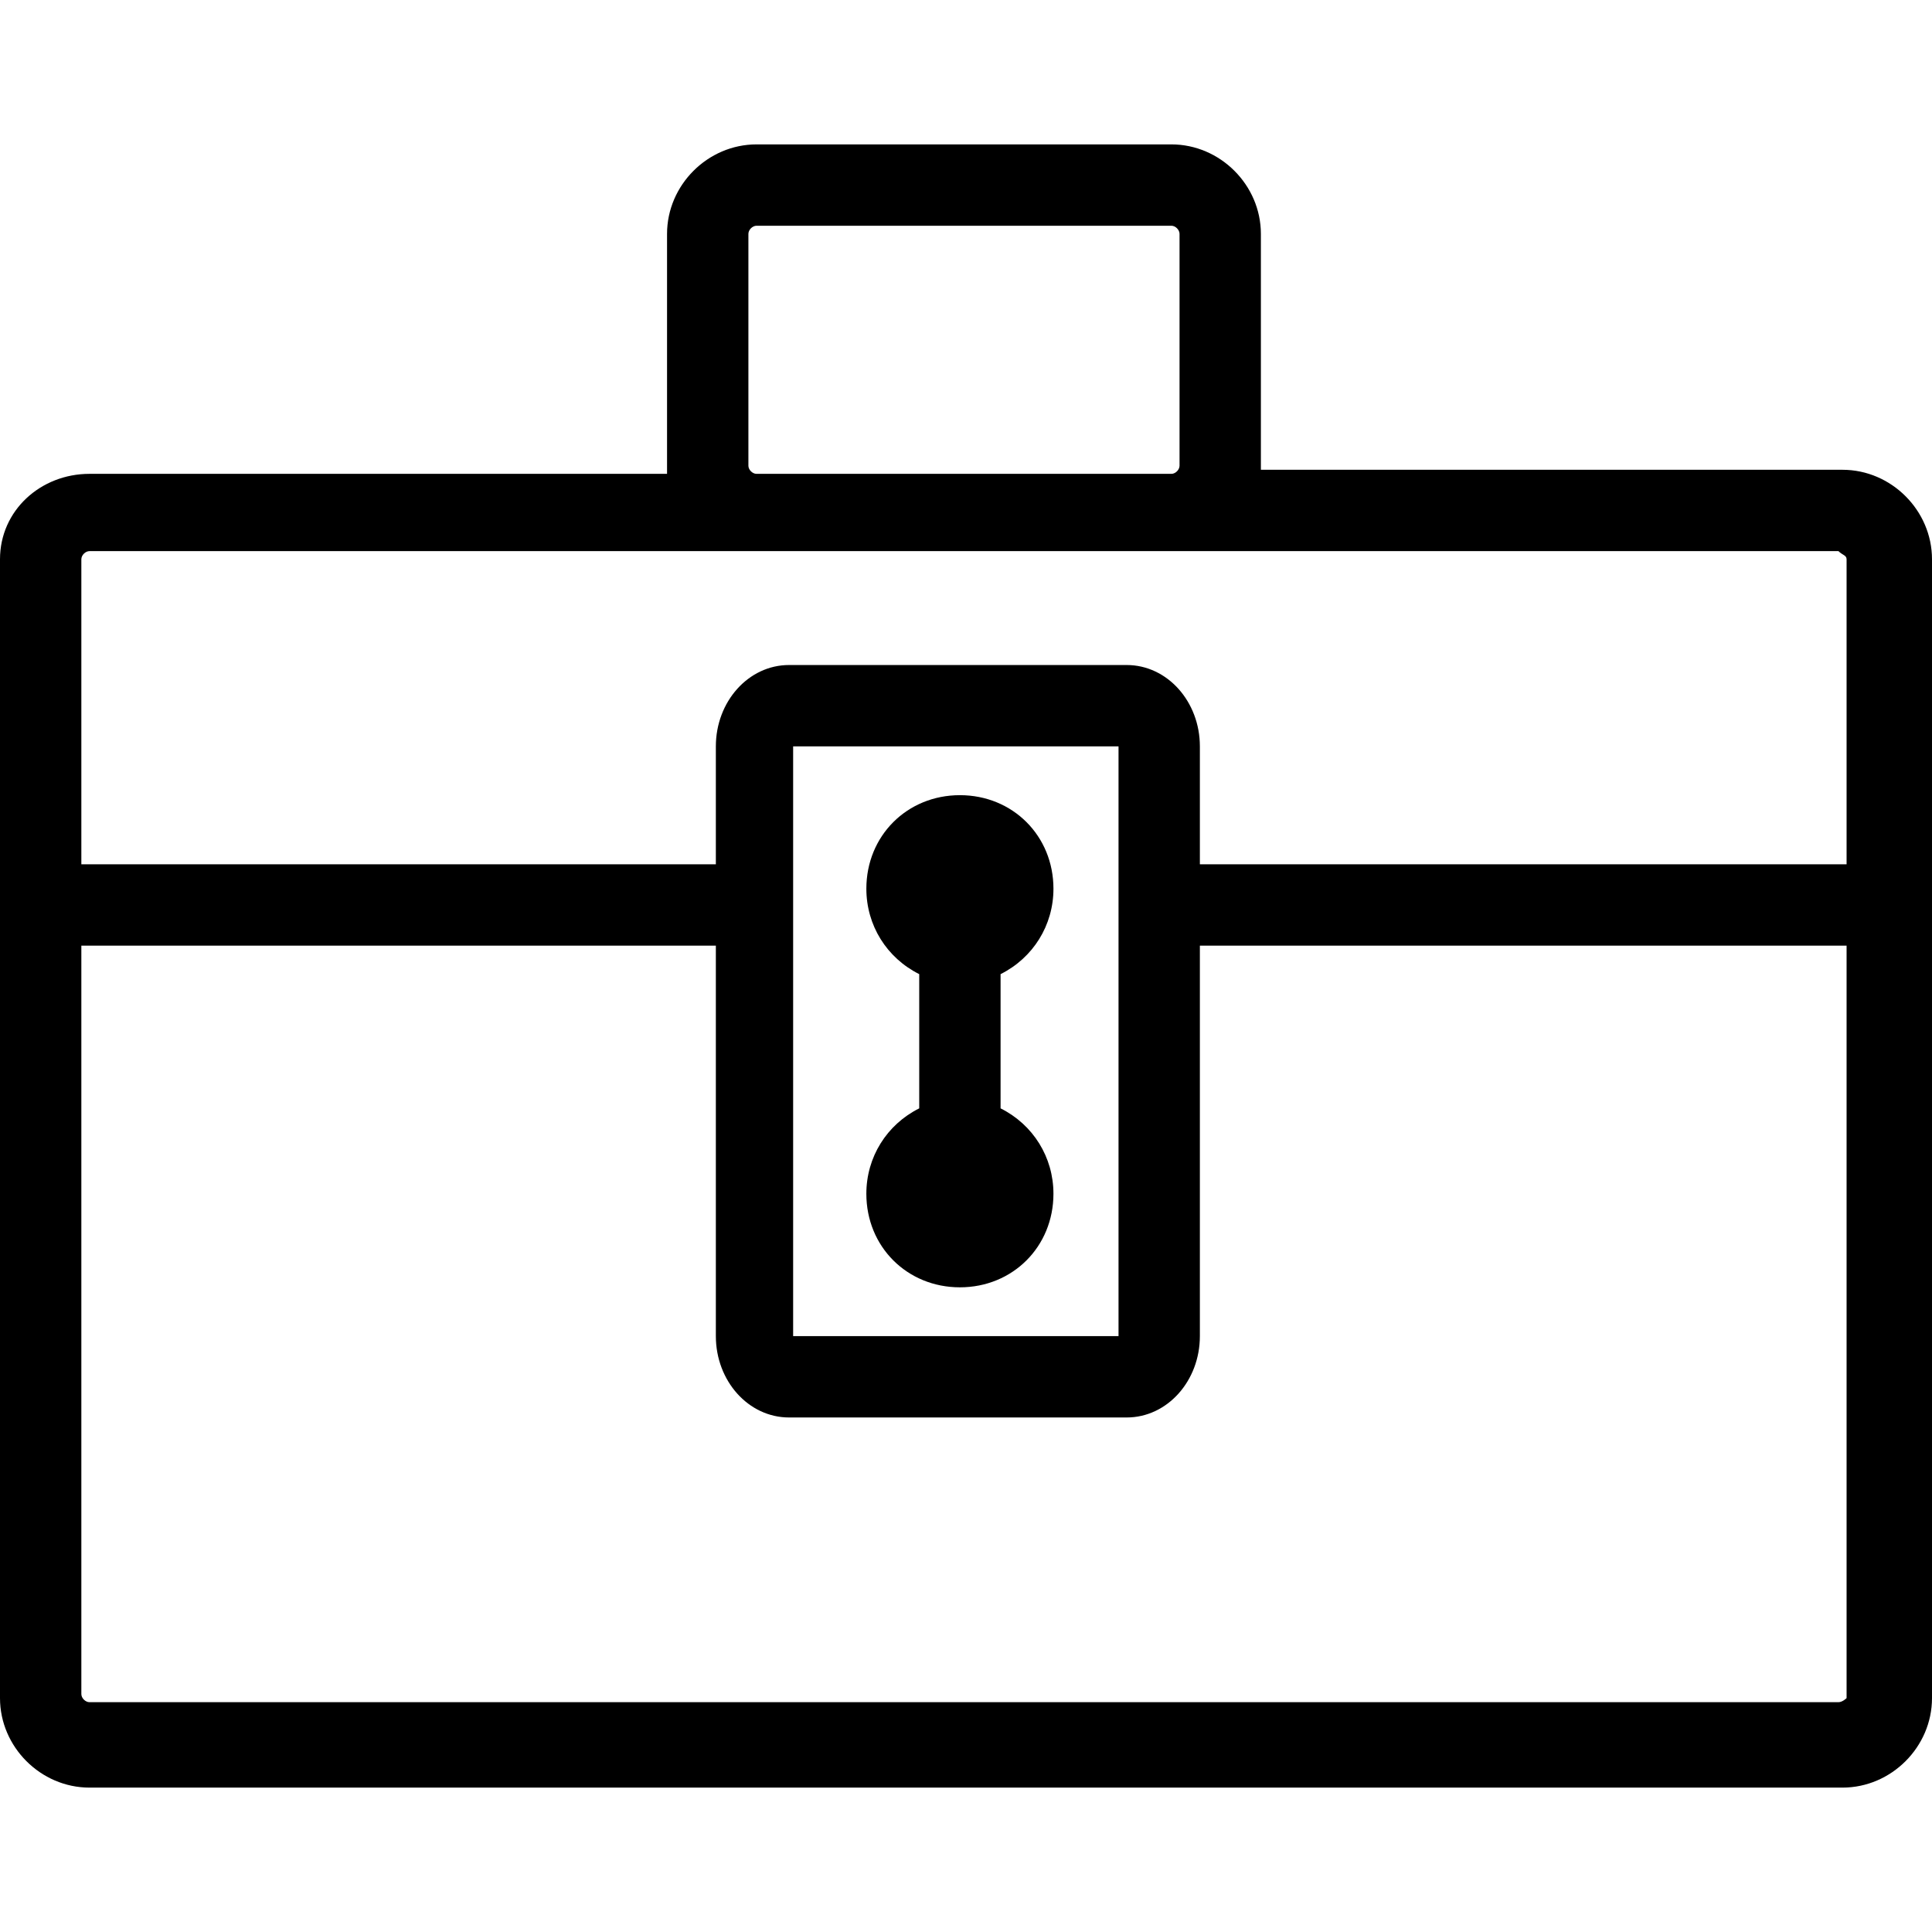
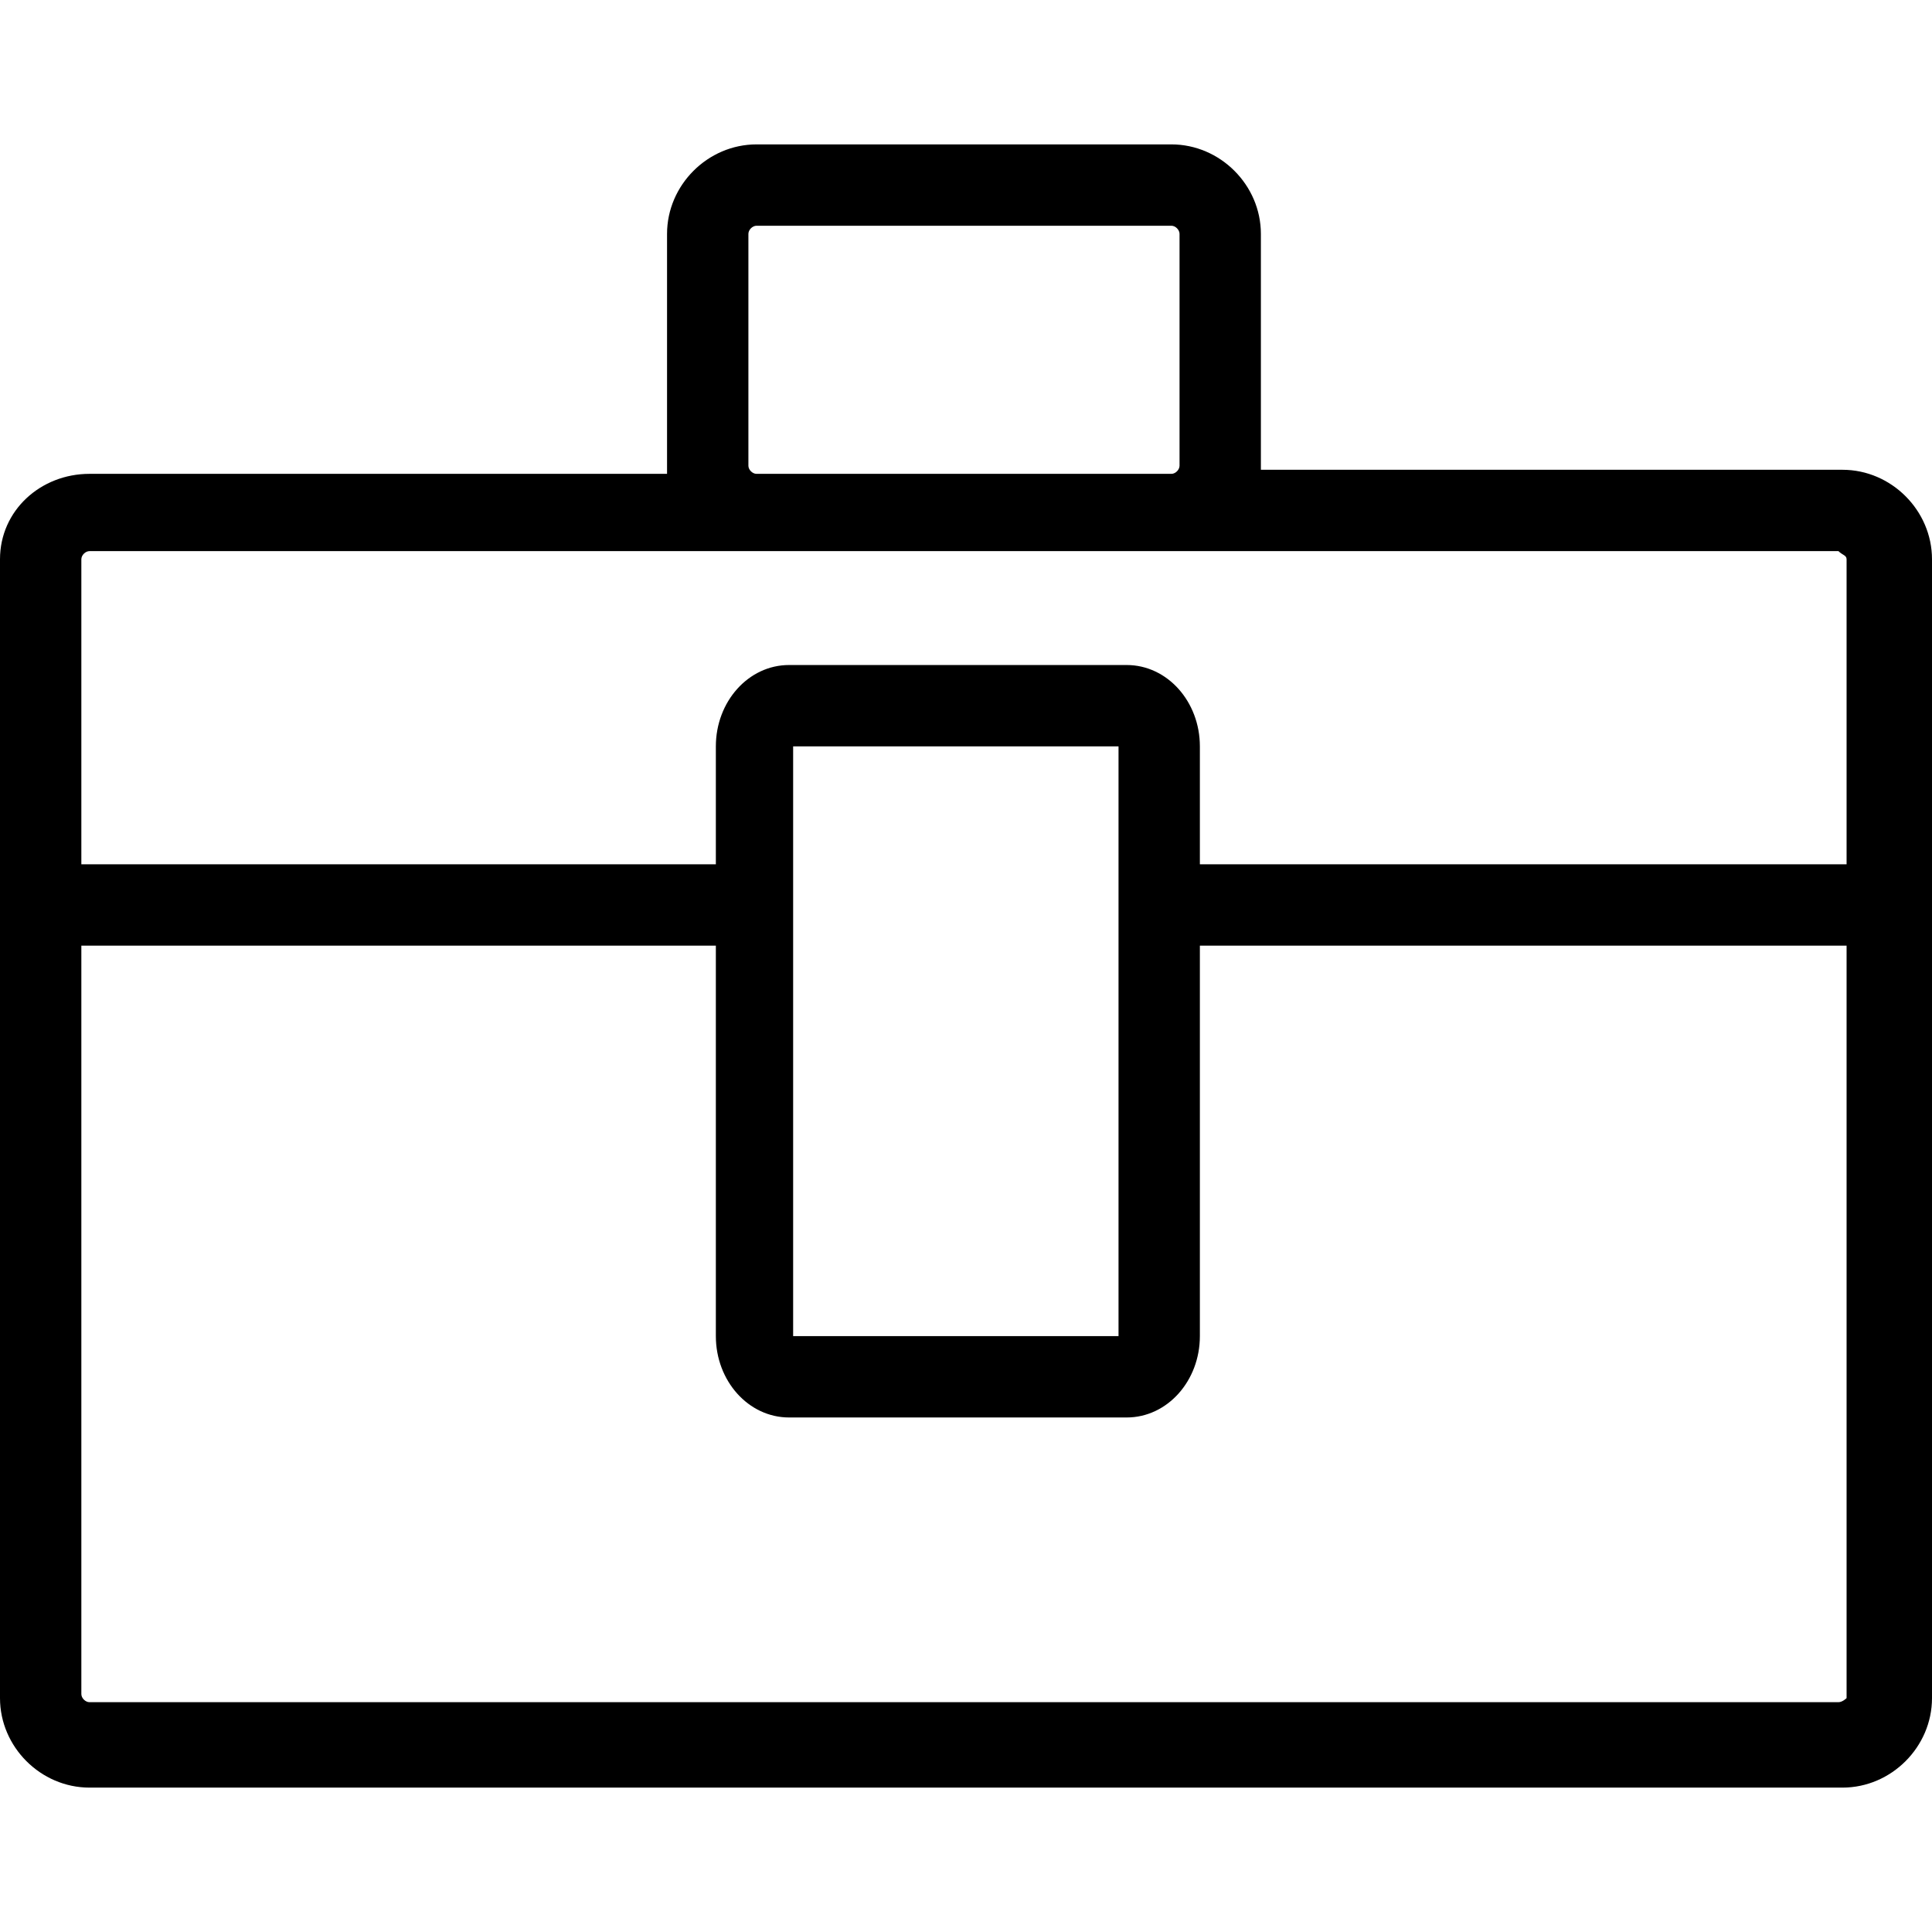
<svg xmlns="http://www.w3.org/2000/svg" version="1.1" id="Capa_1" x="0px" y="0px" viewBox="0 0 380 380" style="enable-background:new 0 0 380 380;" xml:space="preserve">
  <g>
    <g>
      <path d="M362.4,92.4H248c0-0.8,0-0.8,0-1.6V46c0-9.6-8-17.6-17.6-17.6h-81.6c-9.6,0-17.6,8-17.6,17.6v45.6c0,0.8,0,0.8,0,1.6H17.6    C8,93.2,0,100.4,0,110v224c0,9.6,8,17.6,17.6,17.6h344.8c9.6,0,17.6-8,17.6-17.6V110C380,100.4,372,92.4,362.4,92.4z M147.2,46    c0-0.8,0.8-1.6,1.6-1.6h81.6c0.8,0,1.6,0.8,1.6,1.6v45.6c0,0.8-0.8,1.6-1.6,1.6h-81.6c-0.8,0-1.6-0.8-1.6-1.6V46z M363.2,334    c0,0-0.8,0.8-1.6,0.8h-344c-0.8,0-1.6-0.8-1.6-1.6V186h124.8v76.8c0,8.8,6.4,16,14.4,16h66.4c8,0,14.4-7.2,14.4-16V186h127.2V334z     M156,262.8v-116h64v116H156z M363.2,170H236v-23.2c0-8.8-6.4-16-14.4-16h-66.4c-8,0-14.4,7.2-14.4,16V170H16v-60    c0-0.8,0.8-1.6,1.6-1.6h131.2h81.6h131.2c0.8,0.8,1.6,0.8,1.6,1.6V170z" />
    </g>
  </g>
  <g>
    <g>
-       <path d="M196.8,218v-26.4c6.4-3.2,10.4-9.6,10.4-16.8c0-10.4-8-18.4-18.4-18.4c-10.4,0-18.4,8-18.4,18.4c0,7.2,4,13.6,10.4,16.8    V218c-6.4,3.2-10.4,9.6-10.4,16.8c0,10.4,8,18.4,18.4,18.4s18.4-8,18.4-18.4C207.2,227.6,203.2,221.2,196.8,218z" />
-     </g>
+       </g>
  </g>
  <g>
</g>
  <g>
</g>
  <g>
</g>
  <g>
</g>
  <g>
</g>
  <g>
</g>
  <g>
</g>
  <g>
</g>
  <g>
</g>
  <g>
</g>
  <g>
</g>
  <g>
</g>
  <g>
</g>
  <g>
</g>
  <g>
</g>
</svg>